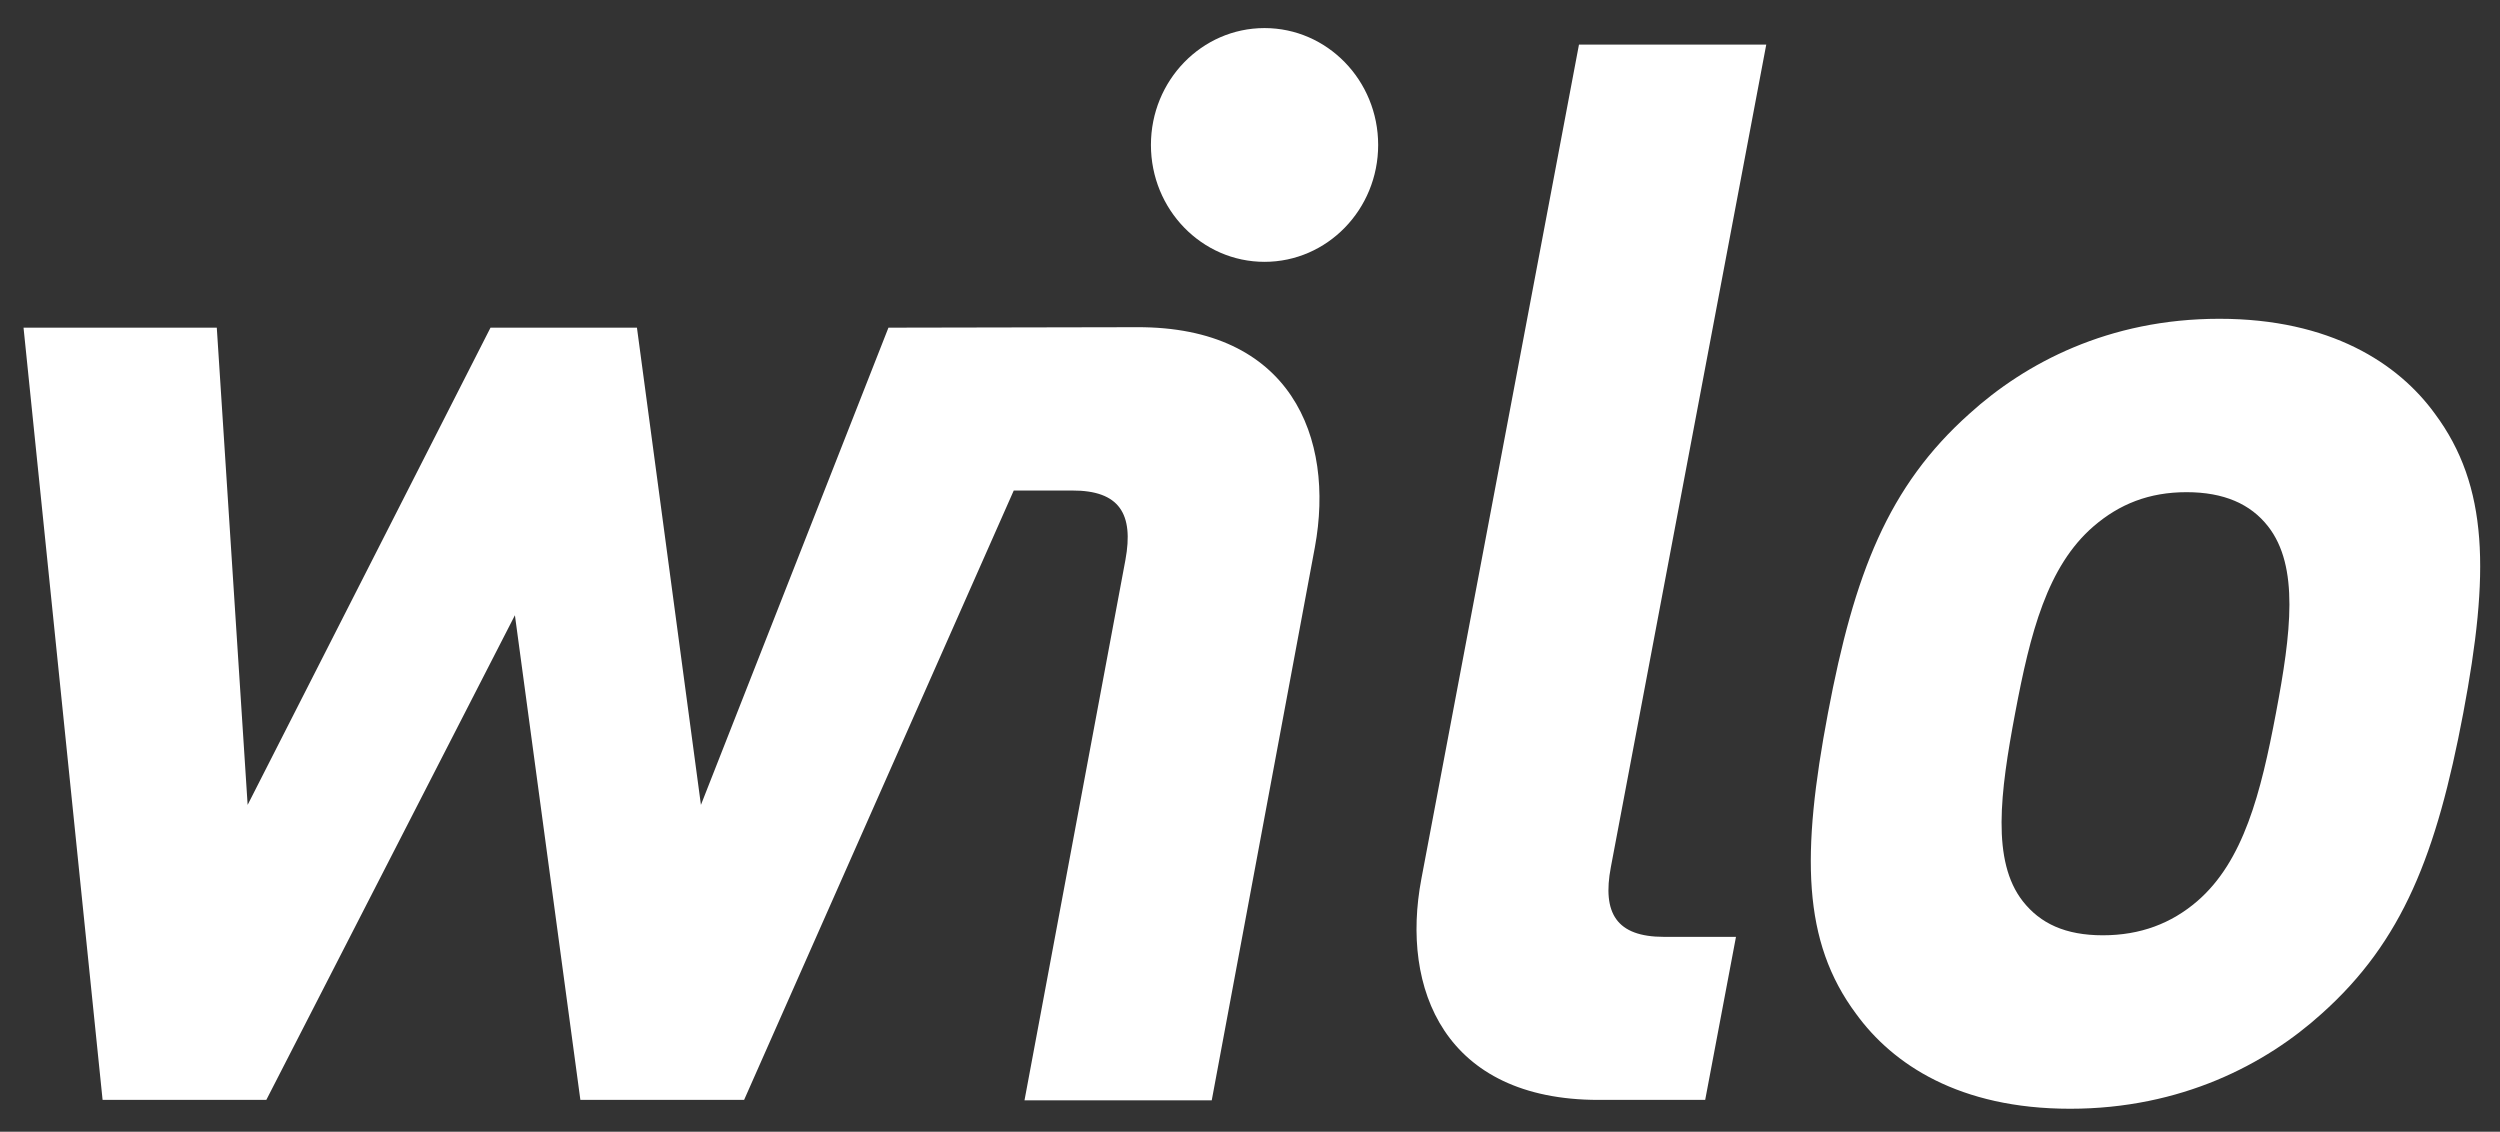
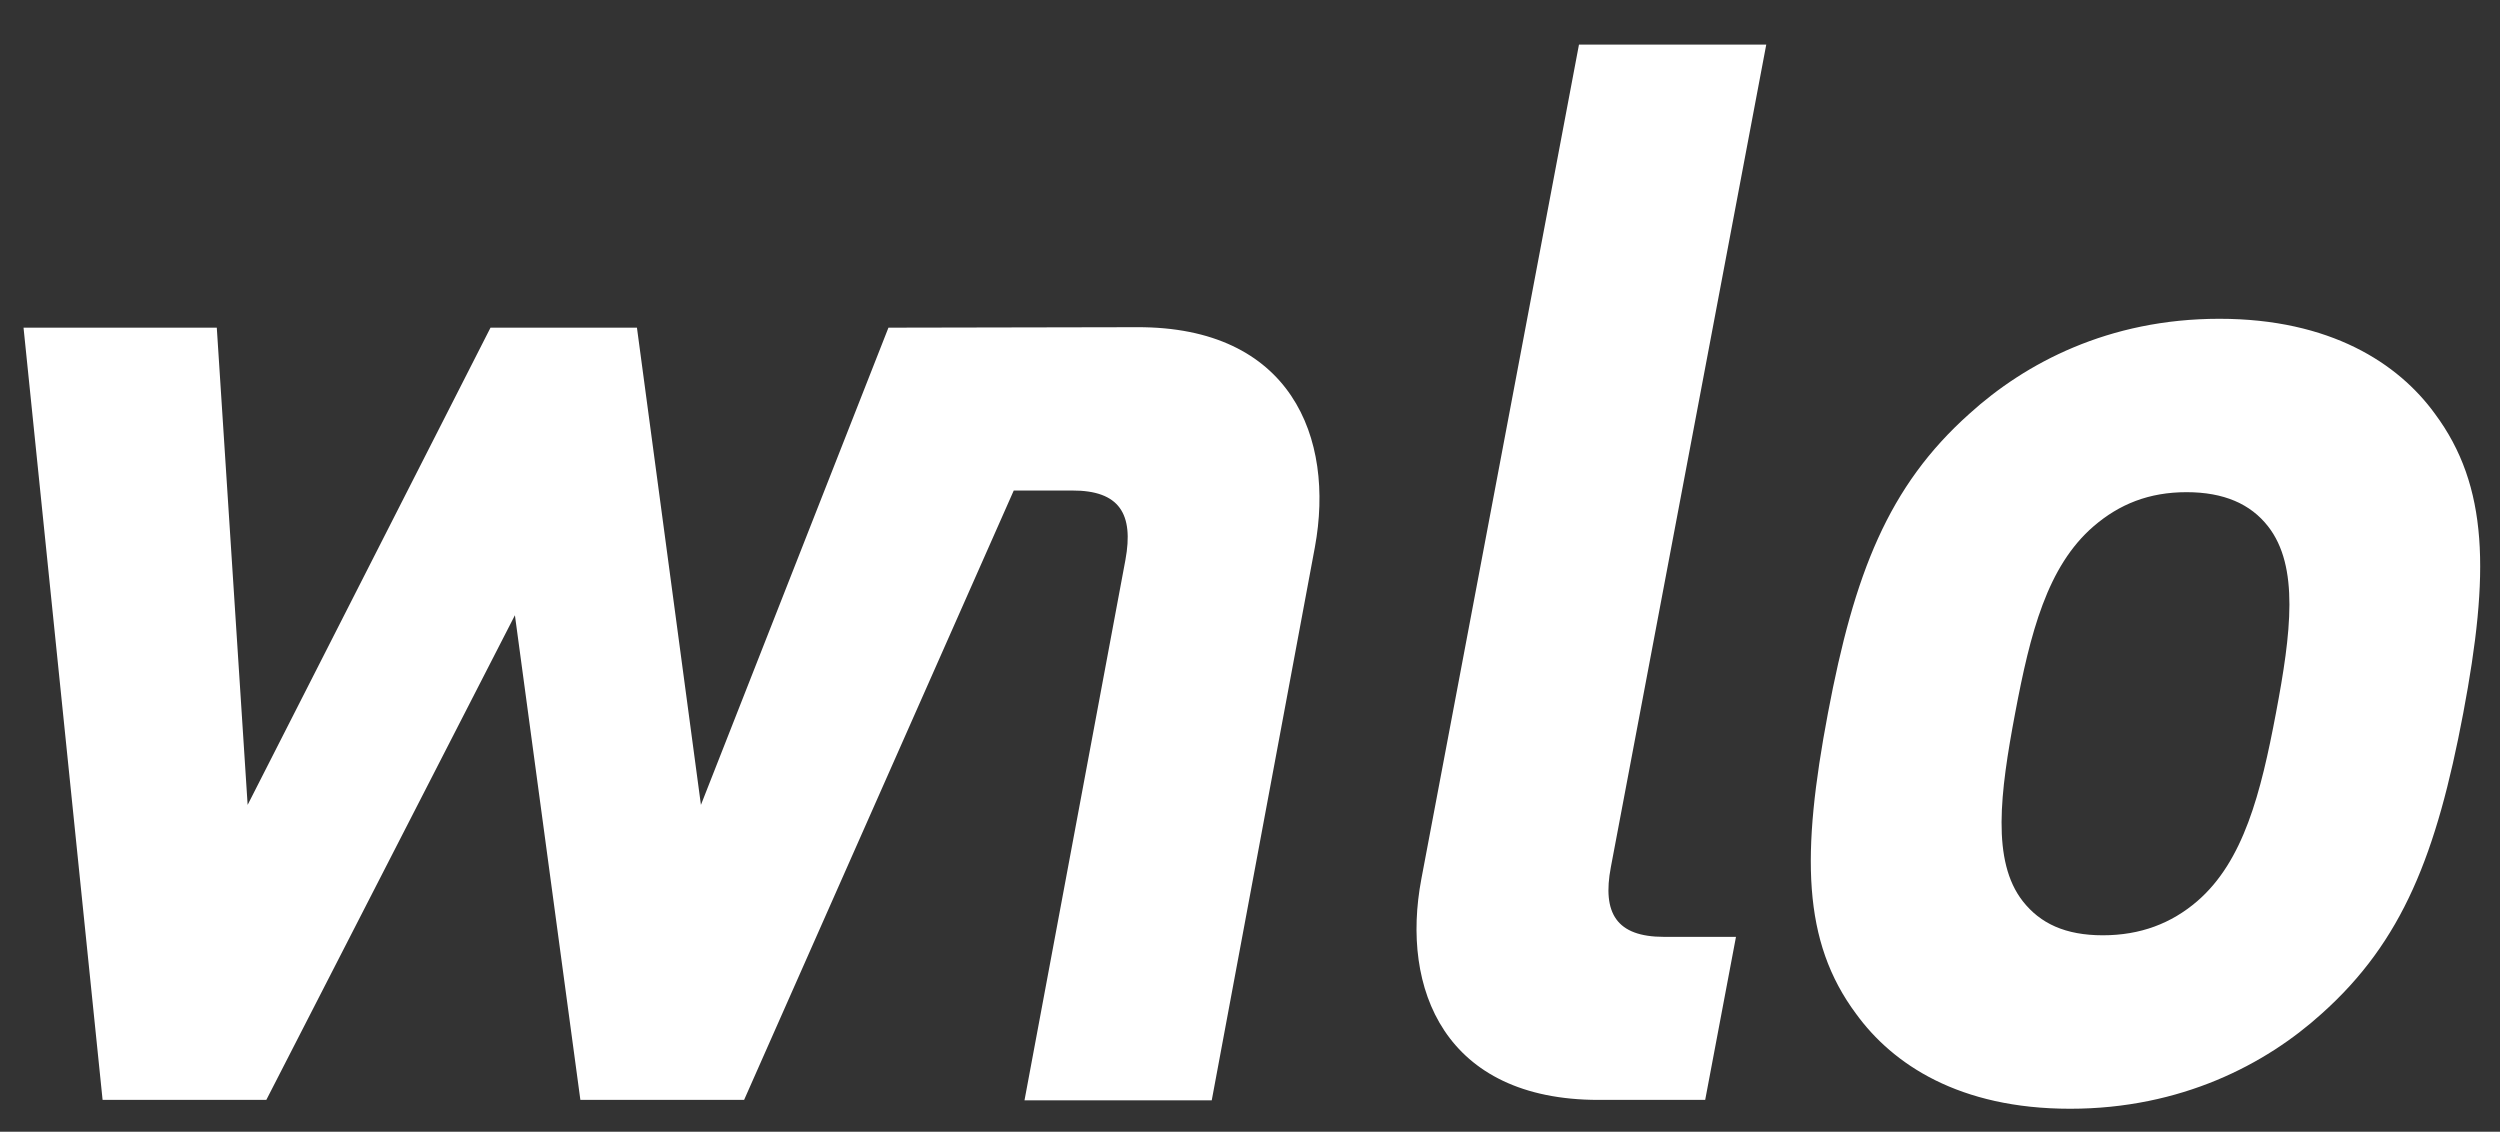
<svg xmlns="http://www.w3.org/2000/svg" width="148" height="67" viewBox="0 0 148 67" fill="none">
  <rect x="0" y="0" width="148" height="67" fill="#333333" stroke="none" />
  <path d="M144.142 24.488C141.975 21.505 137.953 18.872 131.385 18.872C124.818 18.872 119.886 21.505 116.595 24.488C111.774 28.787 109.772 33.965 108.215 42.213C106.639 50.545 106.683 55.724 109.883 60.023C112.048 63.005 115.983 65.638 122.55 65.638C129.118 65.638 134.134 63.005 137.429 60.023C142.249 55.724 144.25 50.545 145.825 42.213C147.383 33.965 147.34 28.787 144.142 24.488ZM134.737 42.211C133.843 46.947 132.824 50.983 130.072 53.354C128.543 54.669 126.705 55.369 124.488 55.369C122.27 55.369 120.782 54.669 119.751 53.354C117.895 50.983 118.403 46.947 119.298 42.211C120.192 37.471 121.194 33.525 123.944 31.154C125.475 29.839 127.226 29.137 129.443 29.137C131.661 29.137 133.234 29.839 134.264 31.154C136.123 33.525 135.634 37.471 134.737 42.211ZM95.362 51.337L104.562 2.642H93.475L84.143 52.04C82.915 58.531 85.509 65.114 94.636 65.114H100.947L102.77 55.462H98.505C95.69 55.461 94.847 54.056 95.362 51.337ZM52.596 19.398L41.495 47.649L37.707 19.398H29.038L14.66 47.649L12.834 19.398H1.393L6.073 65.112H15.767L30.483 36.422L34.358 65.112H44.052L60.013 29.041L63.463 29.039C66.278 29.027 67.126 30.426 66.625 33.147L60.65 65.14H71.735L77.841 32.394C79.039 25.896 76.418 19.328 67.292 19.37L52.596 19.398Z" fill="white" />
-   <path d="M74.859 15.501C78.574 15.501 81.587 12.402 81.587 8.581C81.587 4.761 78.574 1.662 74.859 1.662C71.146 1.662 68.135 4.759 68.135 8.581C68.135 12.402 71.146 15.501 74.859 15.501Z" fill="white" />
</svg>